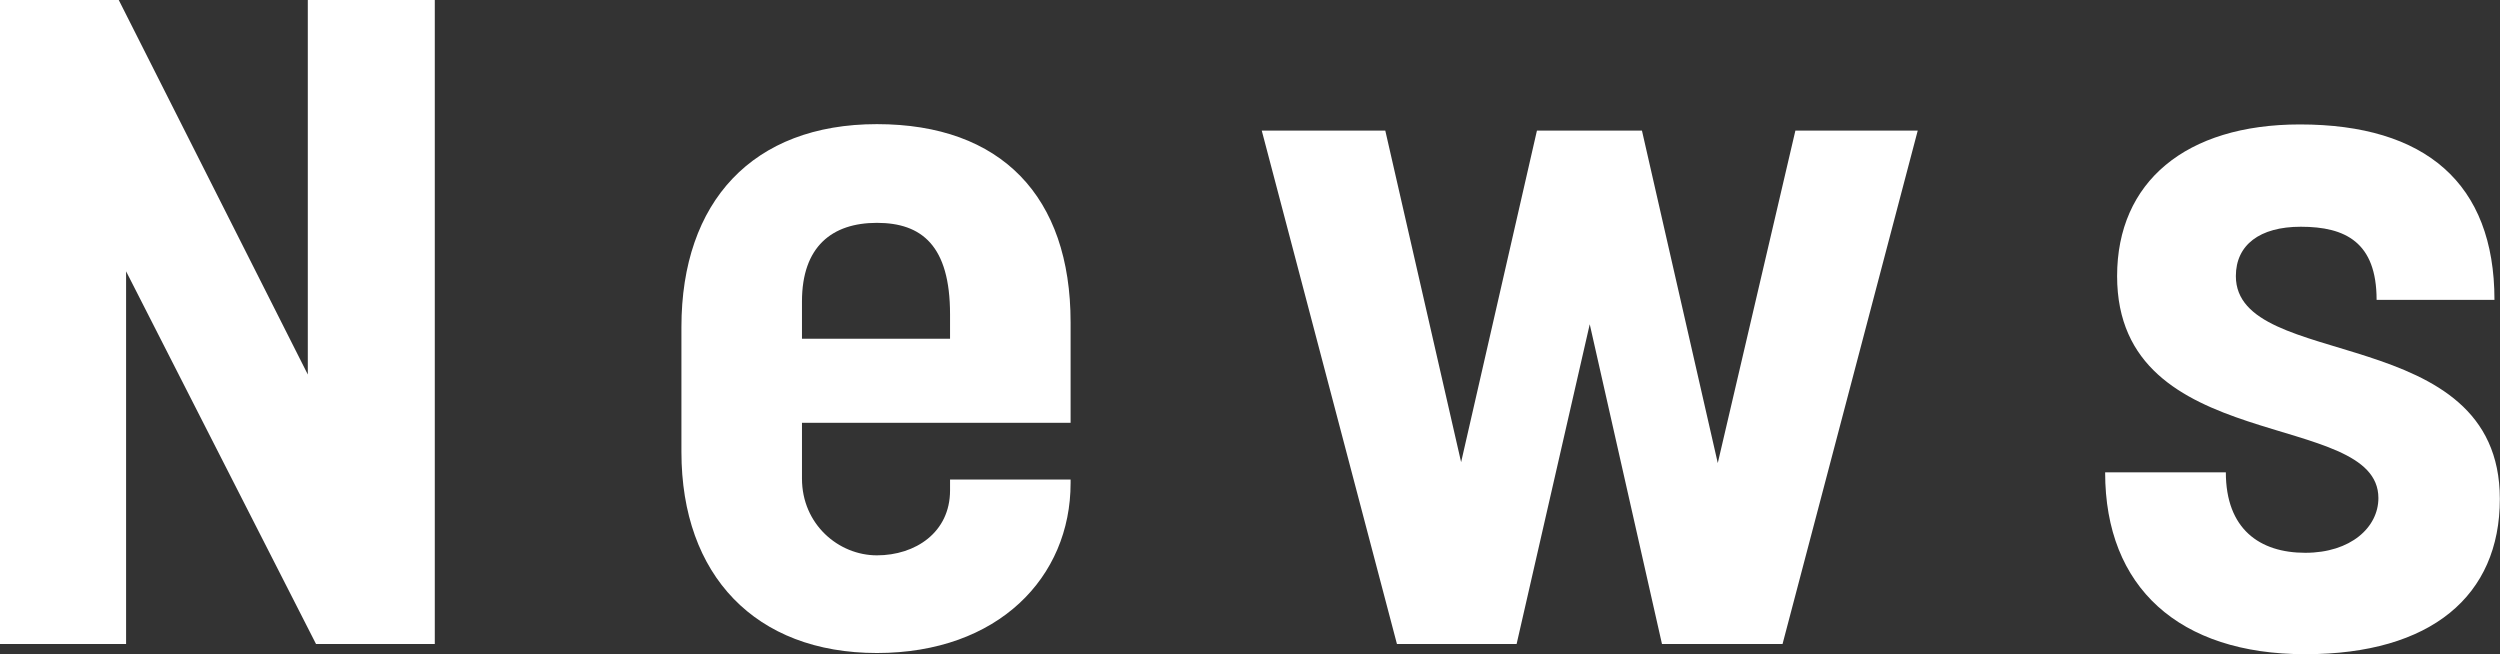
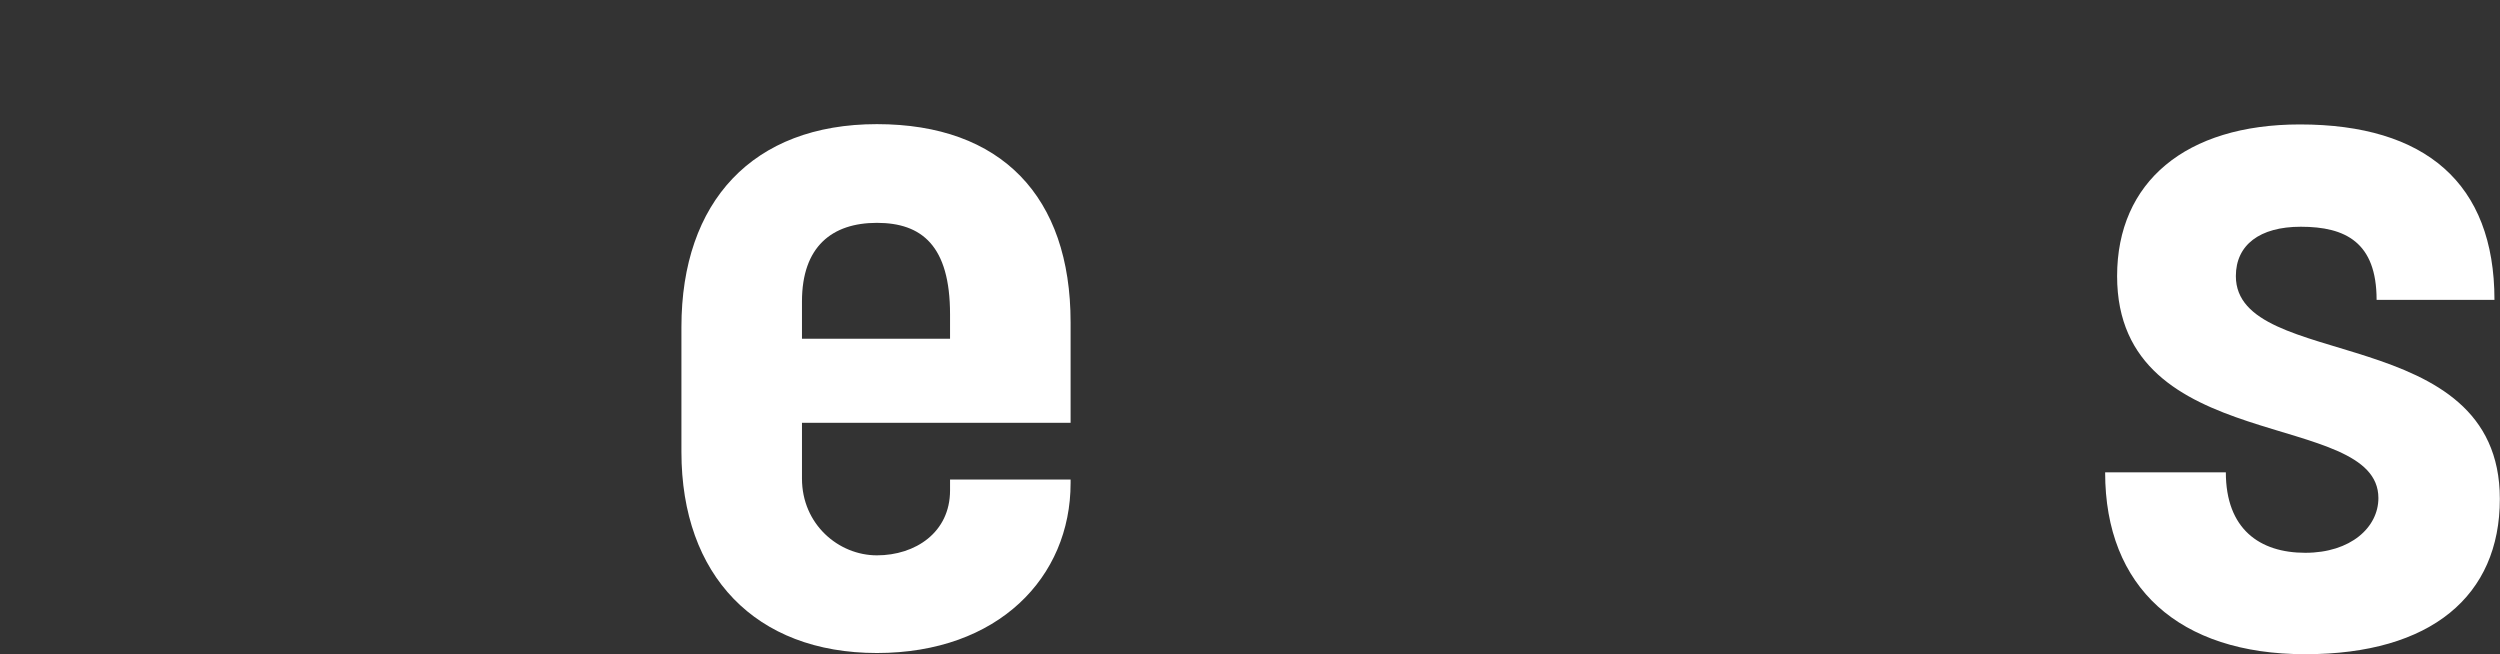
<svg xmlns="http://www.w3.org/2000/svg" id="_レイヤー_2" data-name="レイヤー 2" viewBox="0 0 167.15 43.73">
  <rect x="0" y="0" width="167.15" height="43.73" fill="#333333" stroke="none" />
  <defs>
    <style>
      .cls-1 {
        fill: #fff;
      }
    </style>
  </defs>
  <g id="_レイヤー_1-2" data-name="レイヤー 1">
    <g>
-       <path class="cls-1" d="M0,0h7.94l12.64,25.04V0h8.49v43.06h-7.94l-12.7-24.92v24.92H0V0Z" />
      <path class="cls-1" d="M45.56,30.23v-8.37c0-8.37,4.76-13.56,13.07-13.56s12.95,4.83,12.95,13.25v6.72h-17.96v3.73c0,3.05,2.44,5.13,5.01,5.13s4.89-1.53,4.89-4.34v-.73h8.06v.24c0,6.29-4.83,11.36-12.95,11.36s-13.07-5.19-13.07-13.44ZM63.52,22.66v-1.65c0-4.58-1.89-6.11-4.89-6.11s-5.01,1.59-5.01,5.25v2.5h9.9Z" />
-       <path class="cls-1" d="M84.37,8.73h8.25l5.07,22.17,5.07-22.17h7.02l5.07,22.23,5.19-22.23h8.18l-9.04,34.33h-8.06l-4.83-21.38-4.89,21.38h-8l-9.04-34.33Z" />
      <path class="cls-1" d="M140.76,31.58h8.06c0,3.79,2.26,5.38,5.31,5.38s4.89-1.71,4.89-3.66c0-5.99-17.47-2.75-17.47-14.84,0-6.29,4.58-10.14,12.22-10.14,8.37,0,13.01,3.91,13.01,11.73h-7.88c0-3.85-2.08-4.89-5.07-4.89-2.75,0-4.34,1.22-4.34,3.3,0,6.41,17.65,2.99,17.65,14.9,0,6.47-4.58,10.38-13.01,10.38s-13.38-4.46-13.38-12.15Z" />
    </g>
  </g>
</svg>